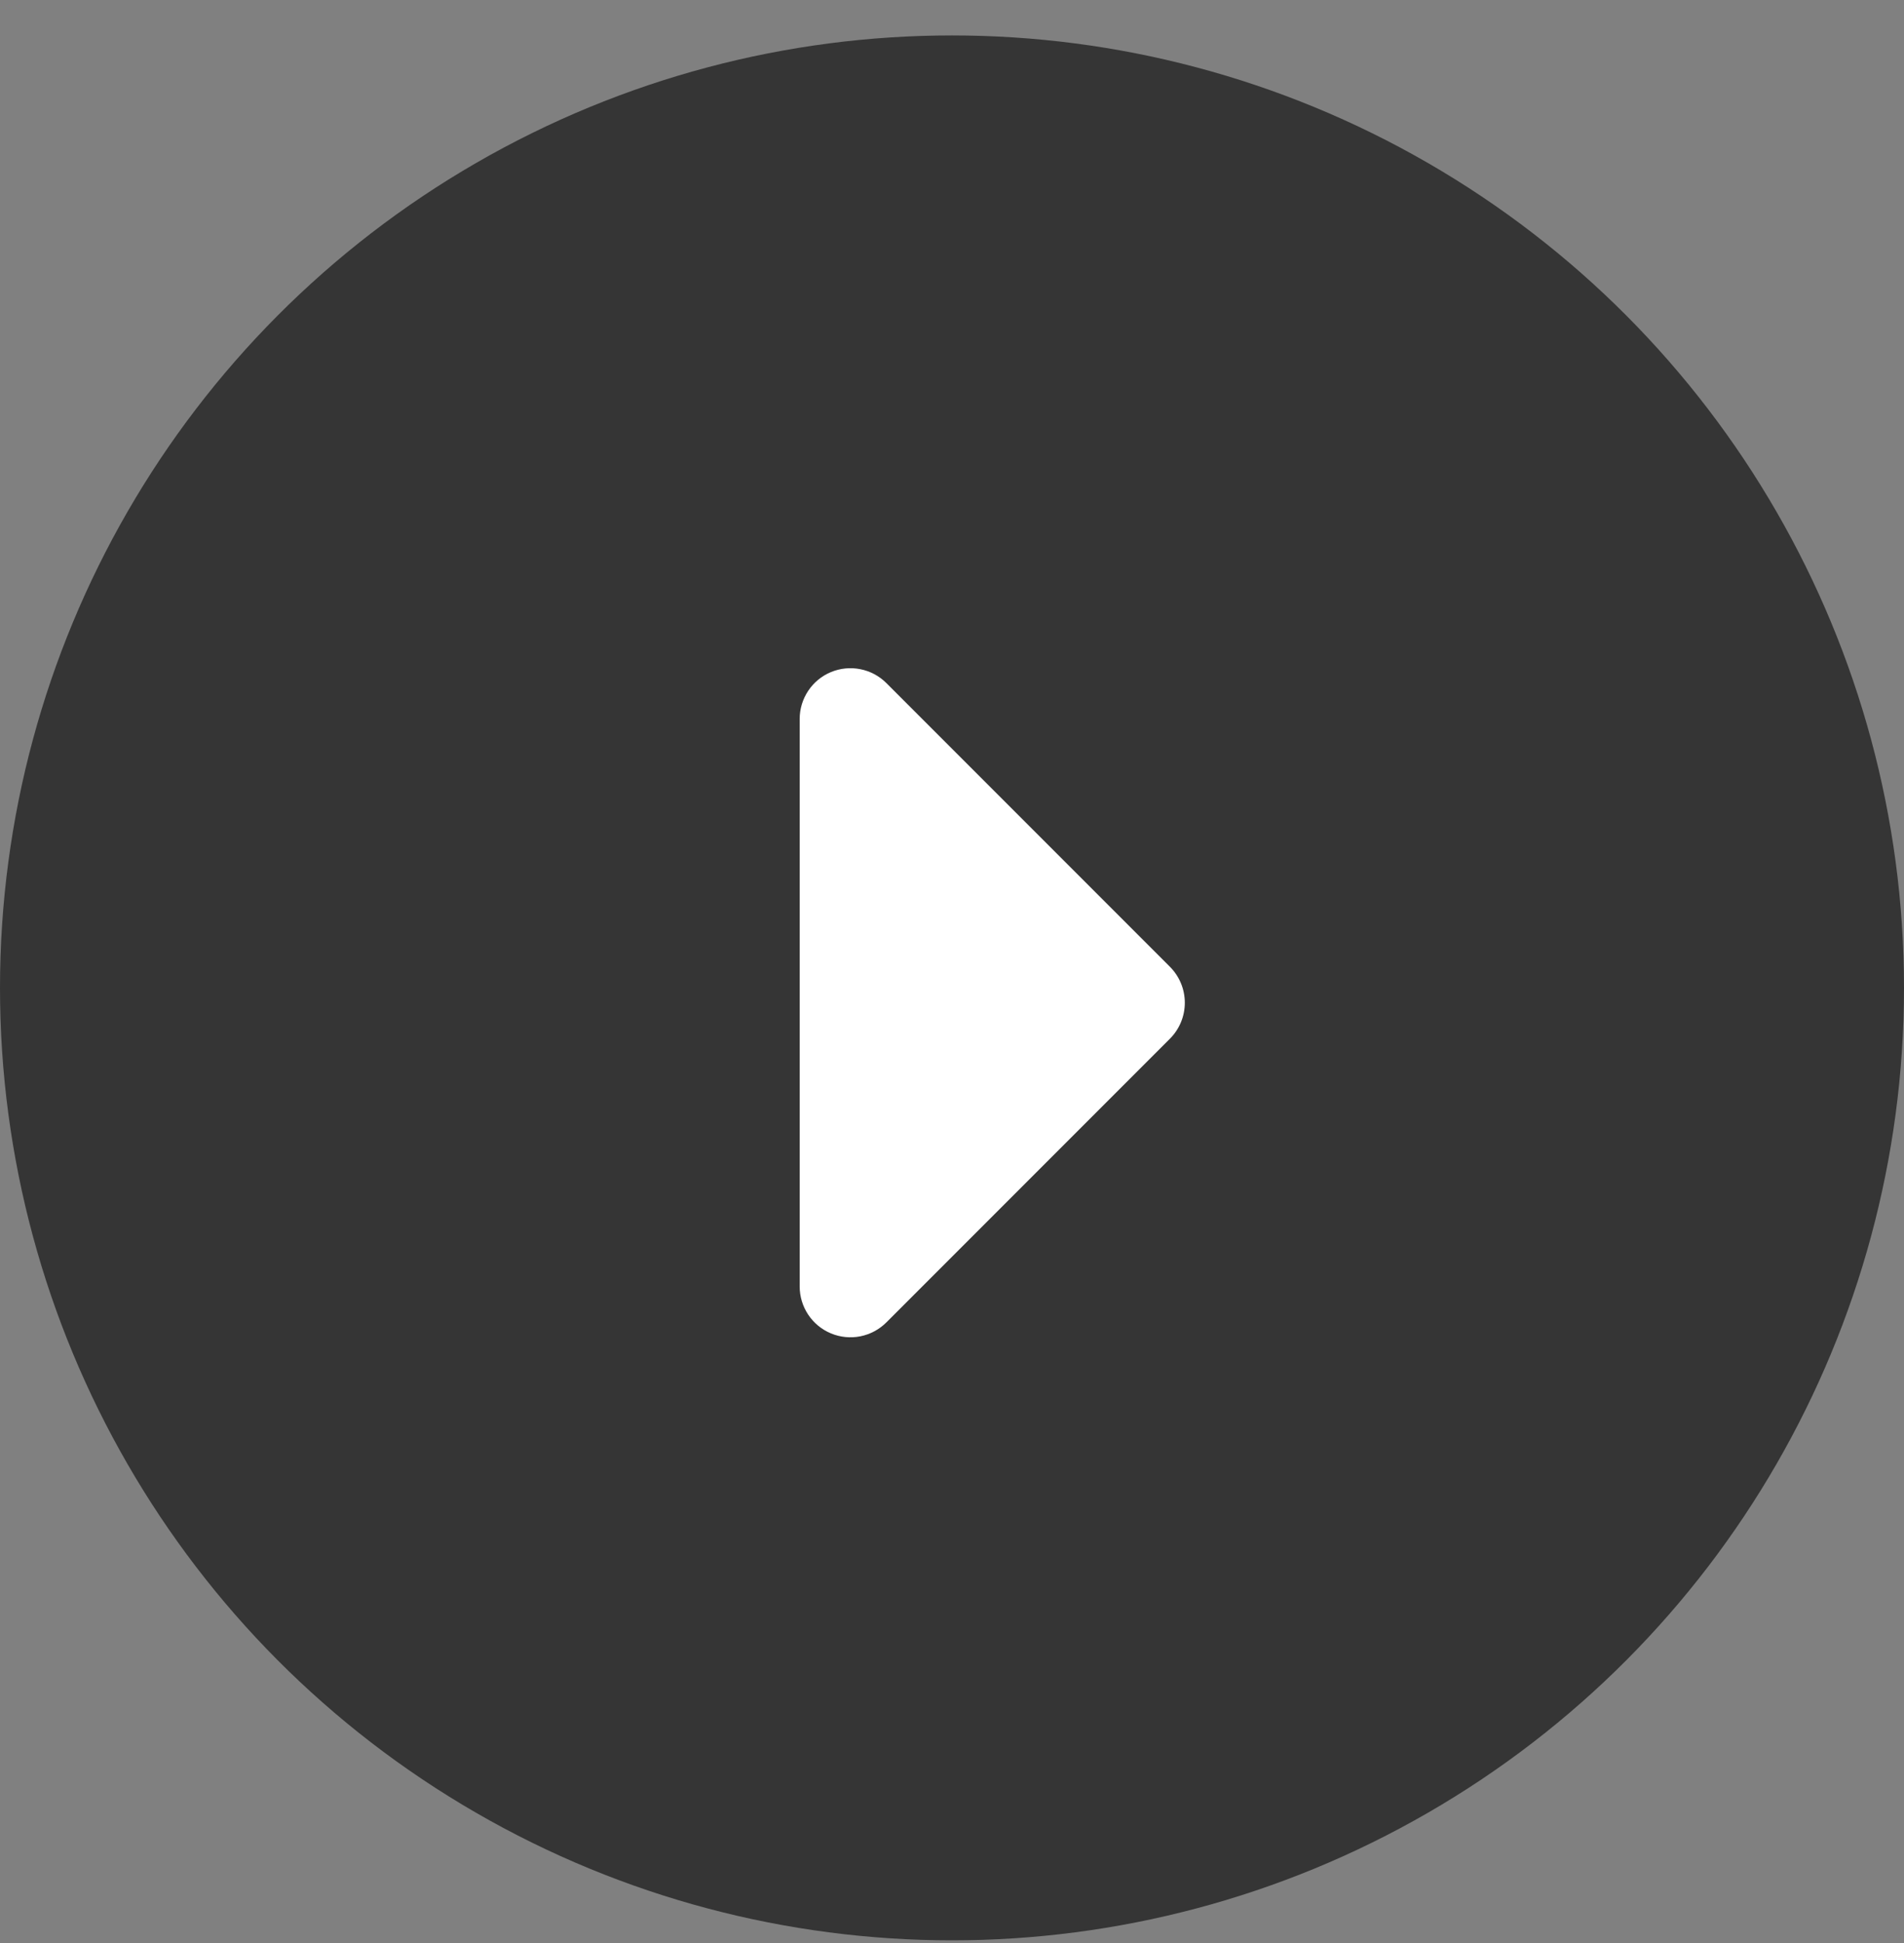
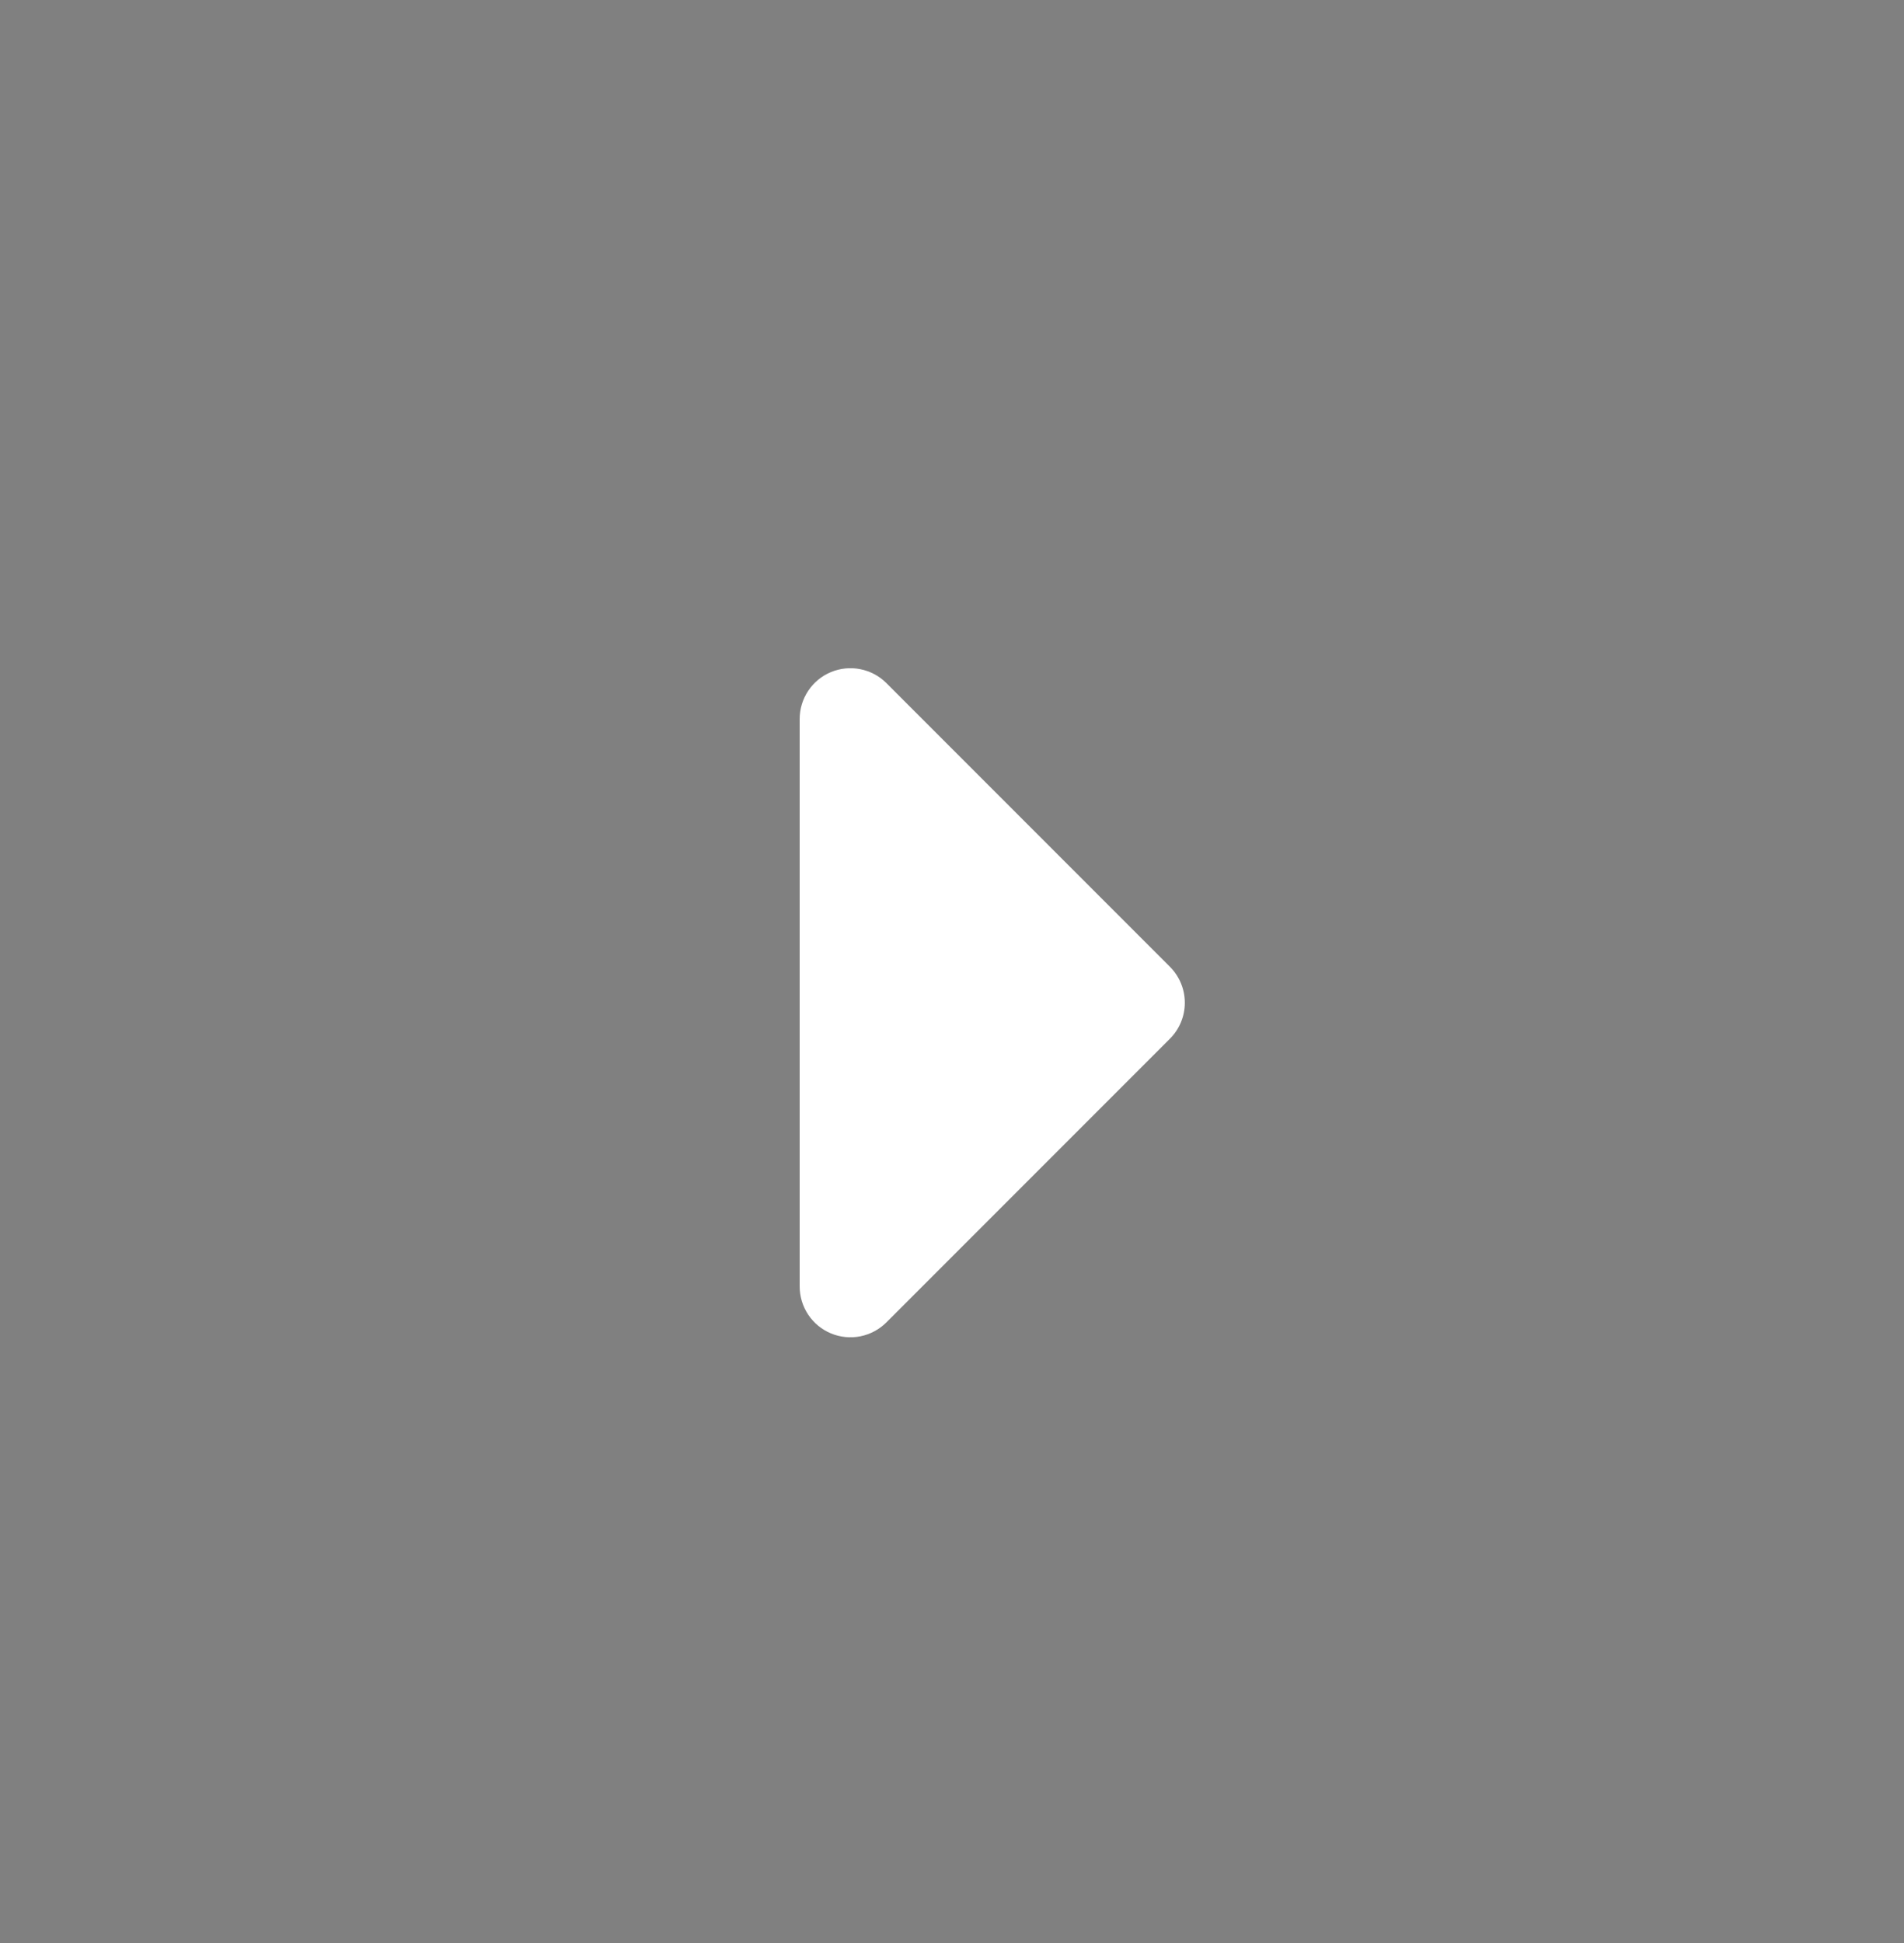
<svg xmlns="http://www.w3.org/2000/svg" width="50" height="51" viewBox="0 0 50 51" fill="none">
  <rect x="0" y="0" width="50" height="51" fill="#808080" stroke="none" />
-   <circle cx="25" cy="25.93" r="25" fill="#353535" />
  <path d="M21 33.768V18.872C21 18.608 21.078 18.351 21.225 18.131C21.371 17.912 21.579 17.741 21.823 17.64C22.067 17.54 22.335 17.513 22.593 17.565C22.852 17.616 23.09 17.743 23.276 17.929L30.724 25.377C30.974 25.628 31.114 25.967 31.114 26.32C31.114 26.674 30.974 27.013 30.724 27.263L23.276 34.711C23.09 34.897 22.852 35.024 22.593 35.076C22.335 35.127 22.067 35.101 21.823 35C21.579 34.899 21.371 34.728 21.225 34.509C21.078 34.289 21 34.032 21 33.768Z" fill="white" />
</svg>